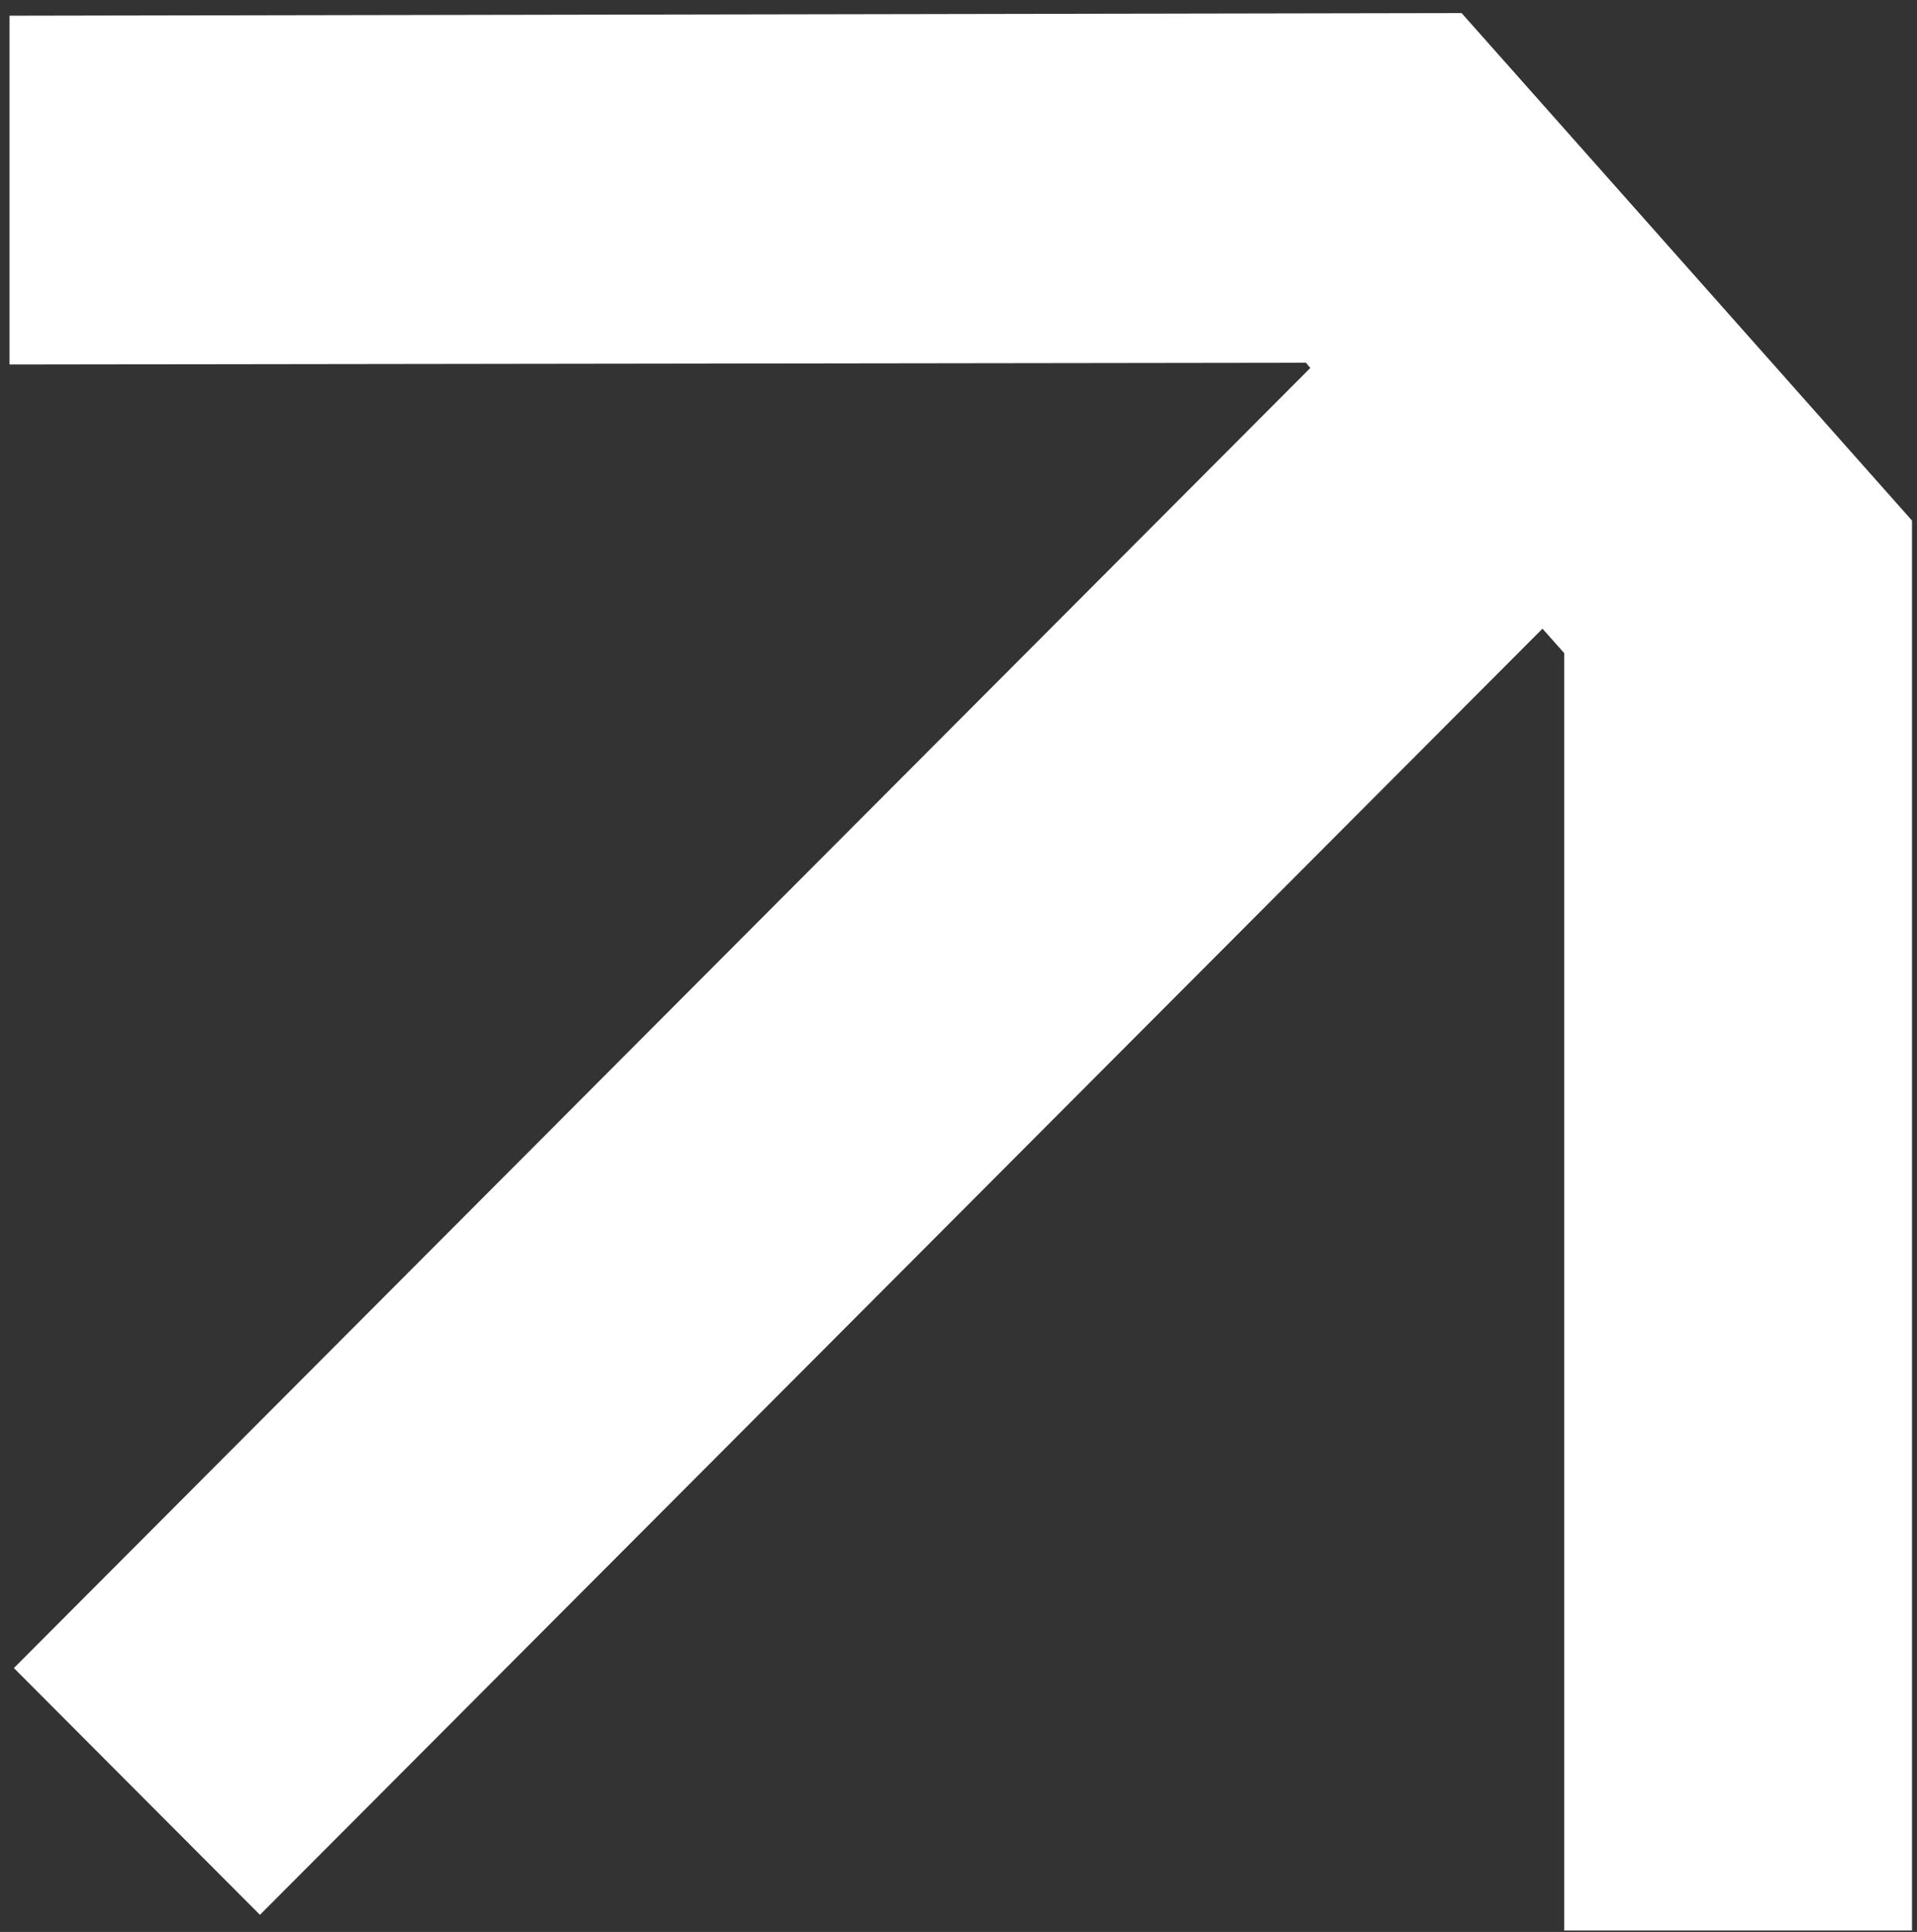
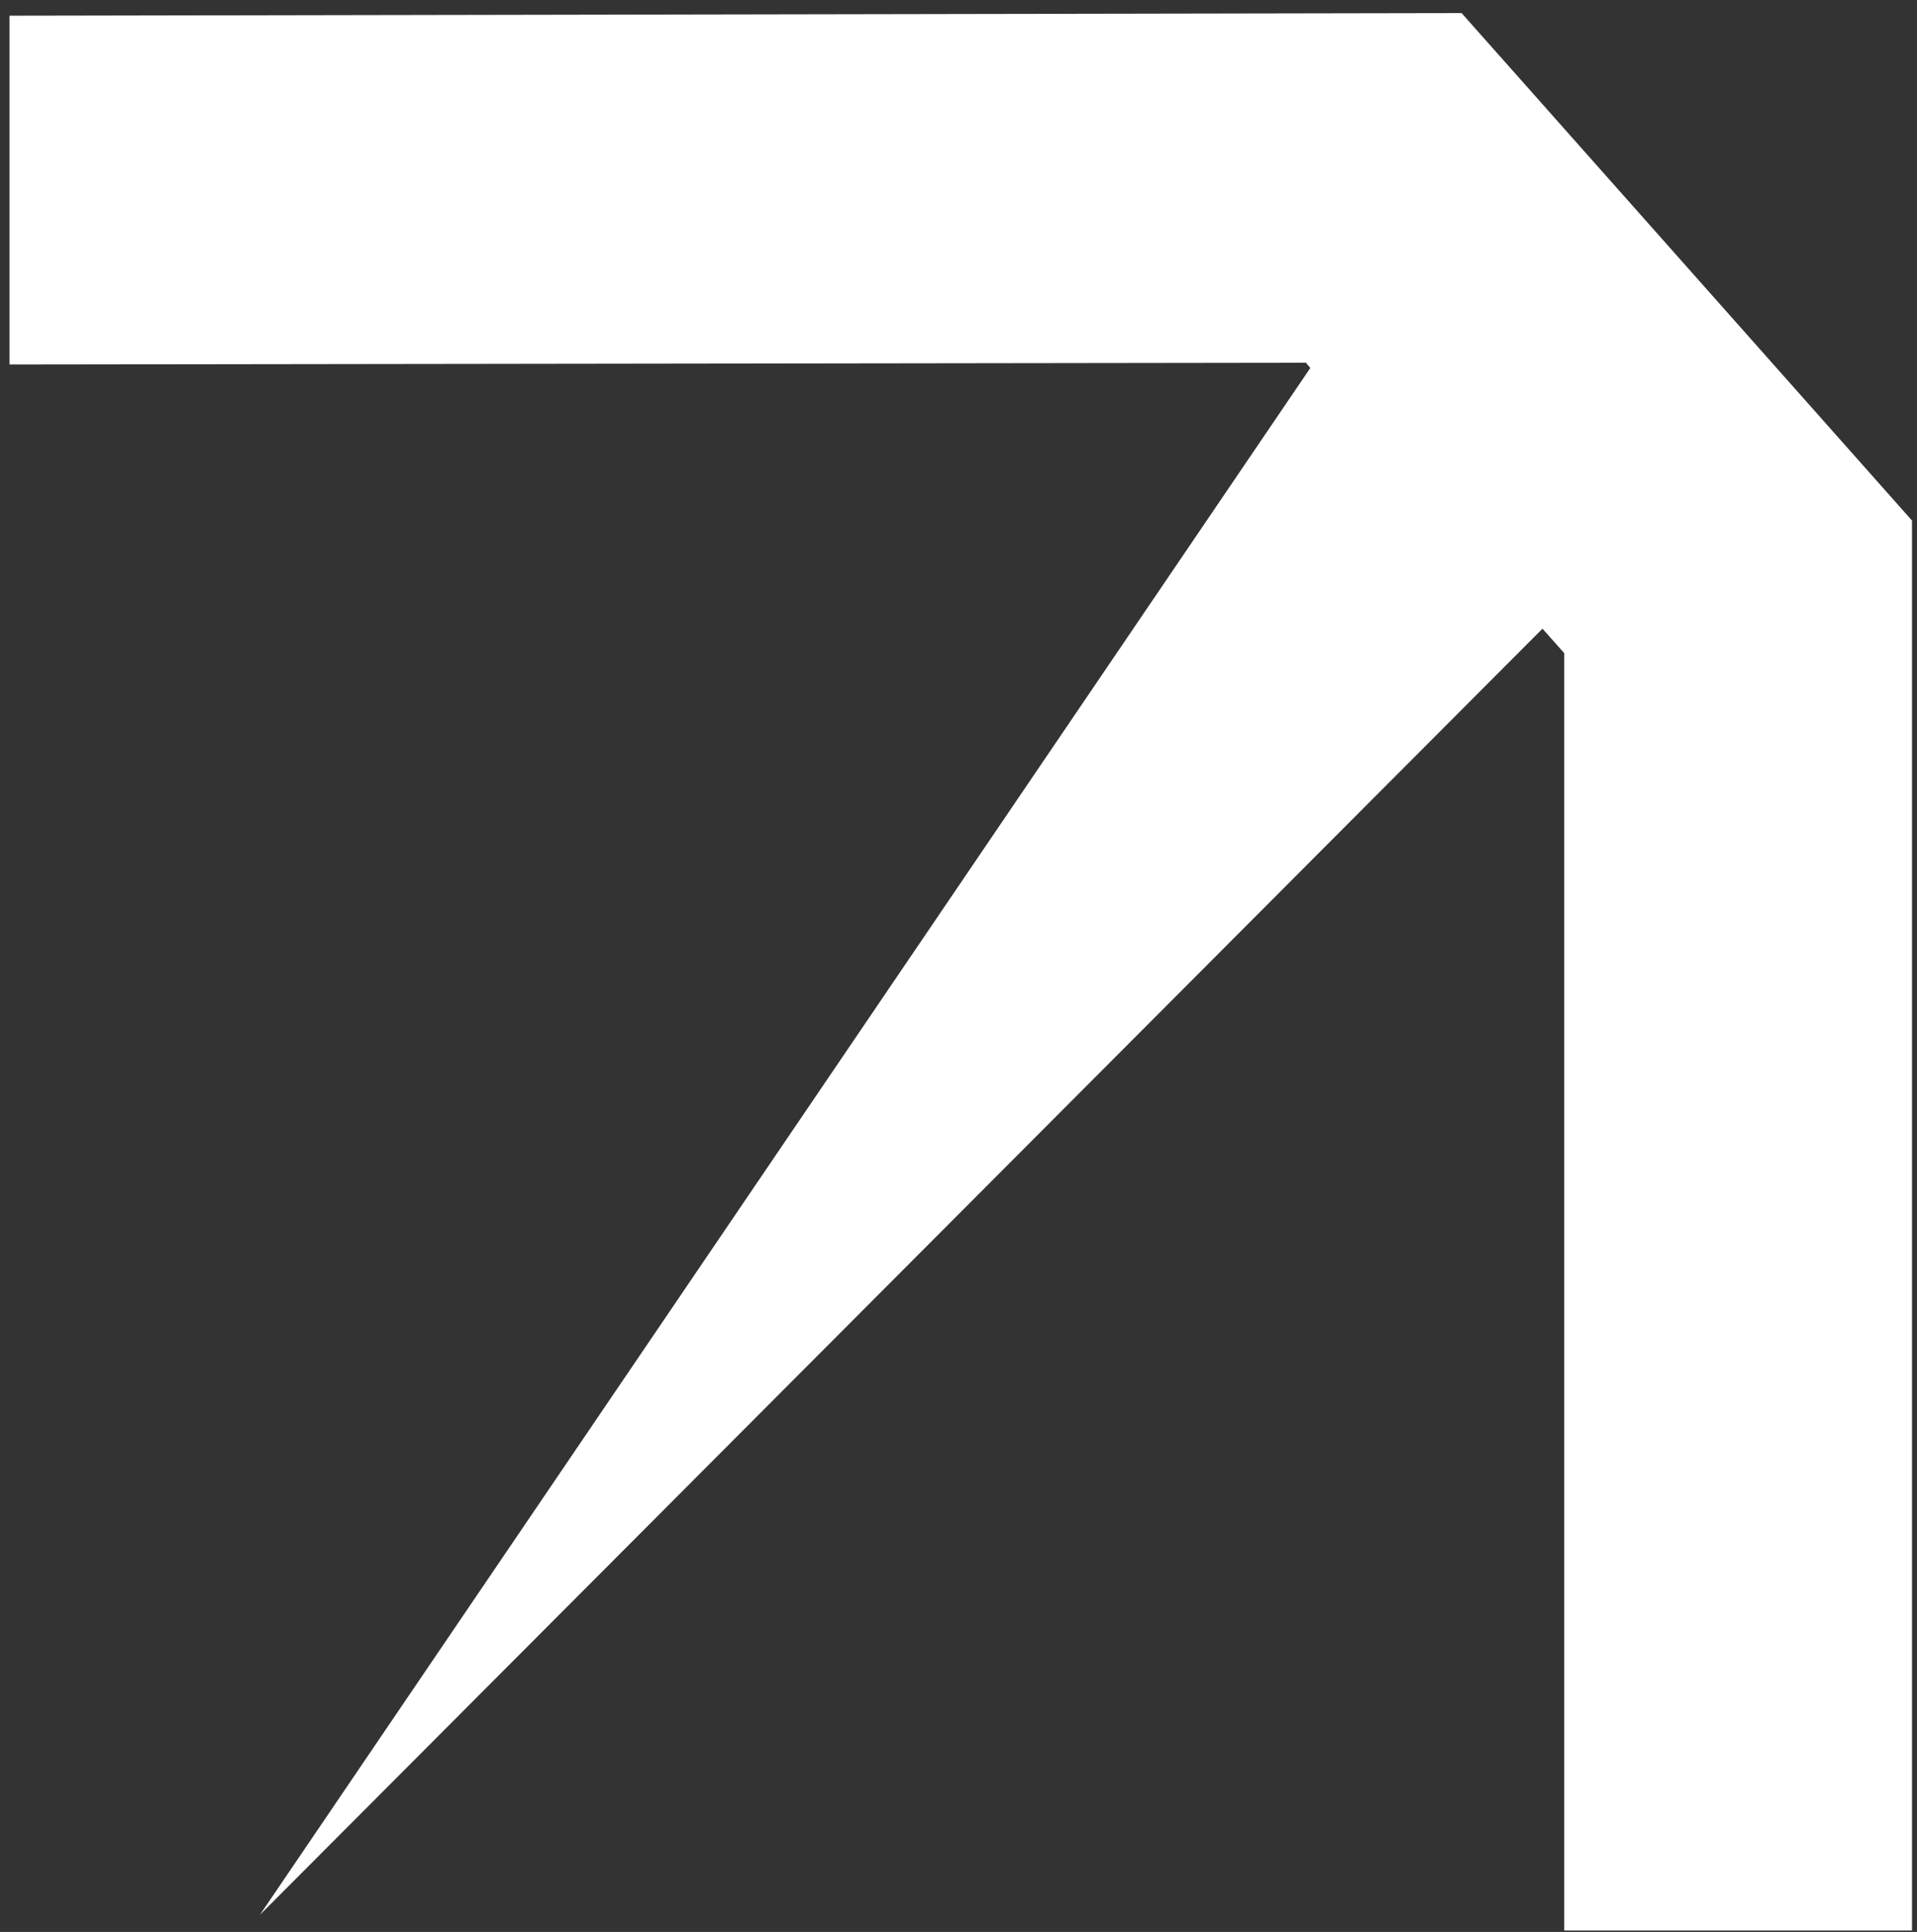
<svg xmlns="http://www.w3.org/2000/svg" width="132" height="133" viewBox="0 0 132 133" fill="none">
  <rect x="0" y="0" width="132" height="133" fill="#333333" stroke="none" />
-   <path d="M131.656 132.901H107.707V44.961L106.211 43.28L17.899 131.821L0.956 114.833L90.225 25.332L89.925 24.972L0.656 25.092V1.081L100.643 0.901L131.656 35.837V132.901Z" fill="white" />
+   <path d="M131.656 132.901H107.707V44.961L106.211 43.28L17.899 131.821L90.225 25.332L89.925 24.972L0.656 25.092V1.081L100.643 0.901L131.656 35.837V132.901Z" fill="white" />
</svg>